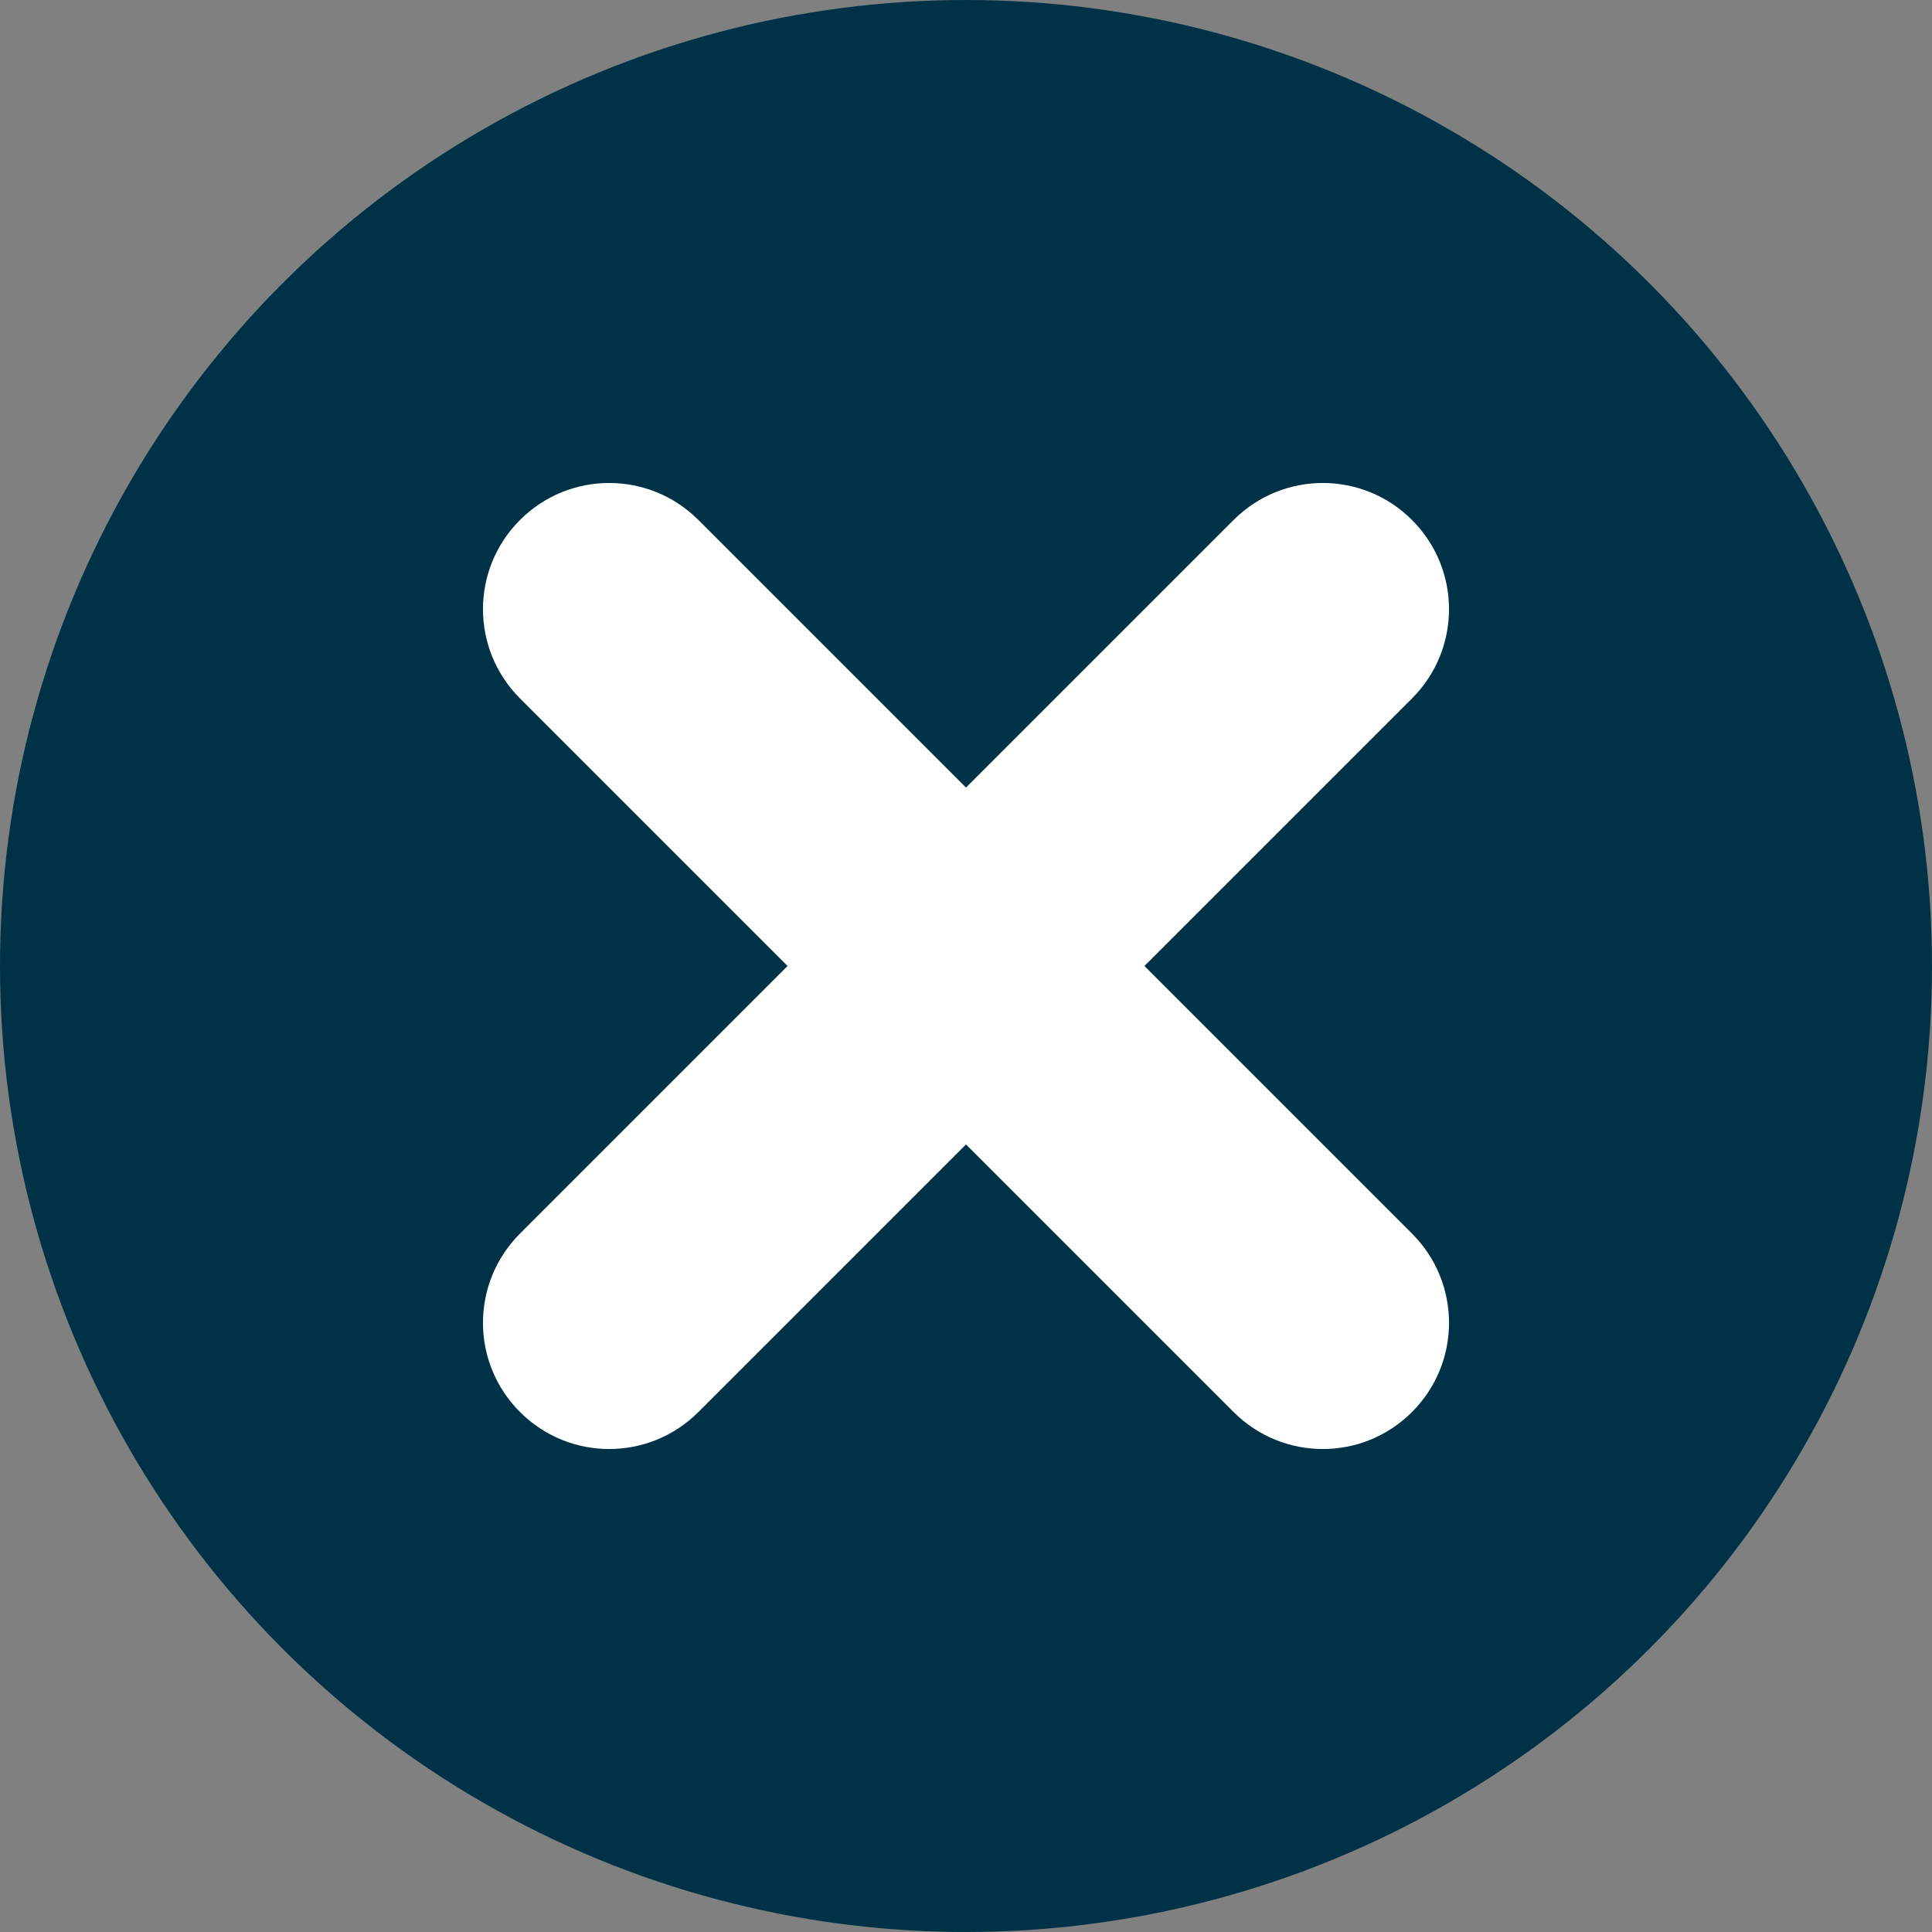
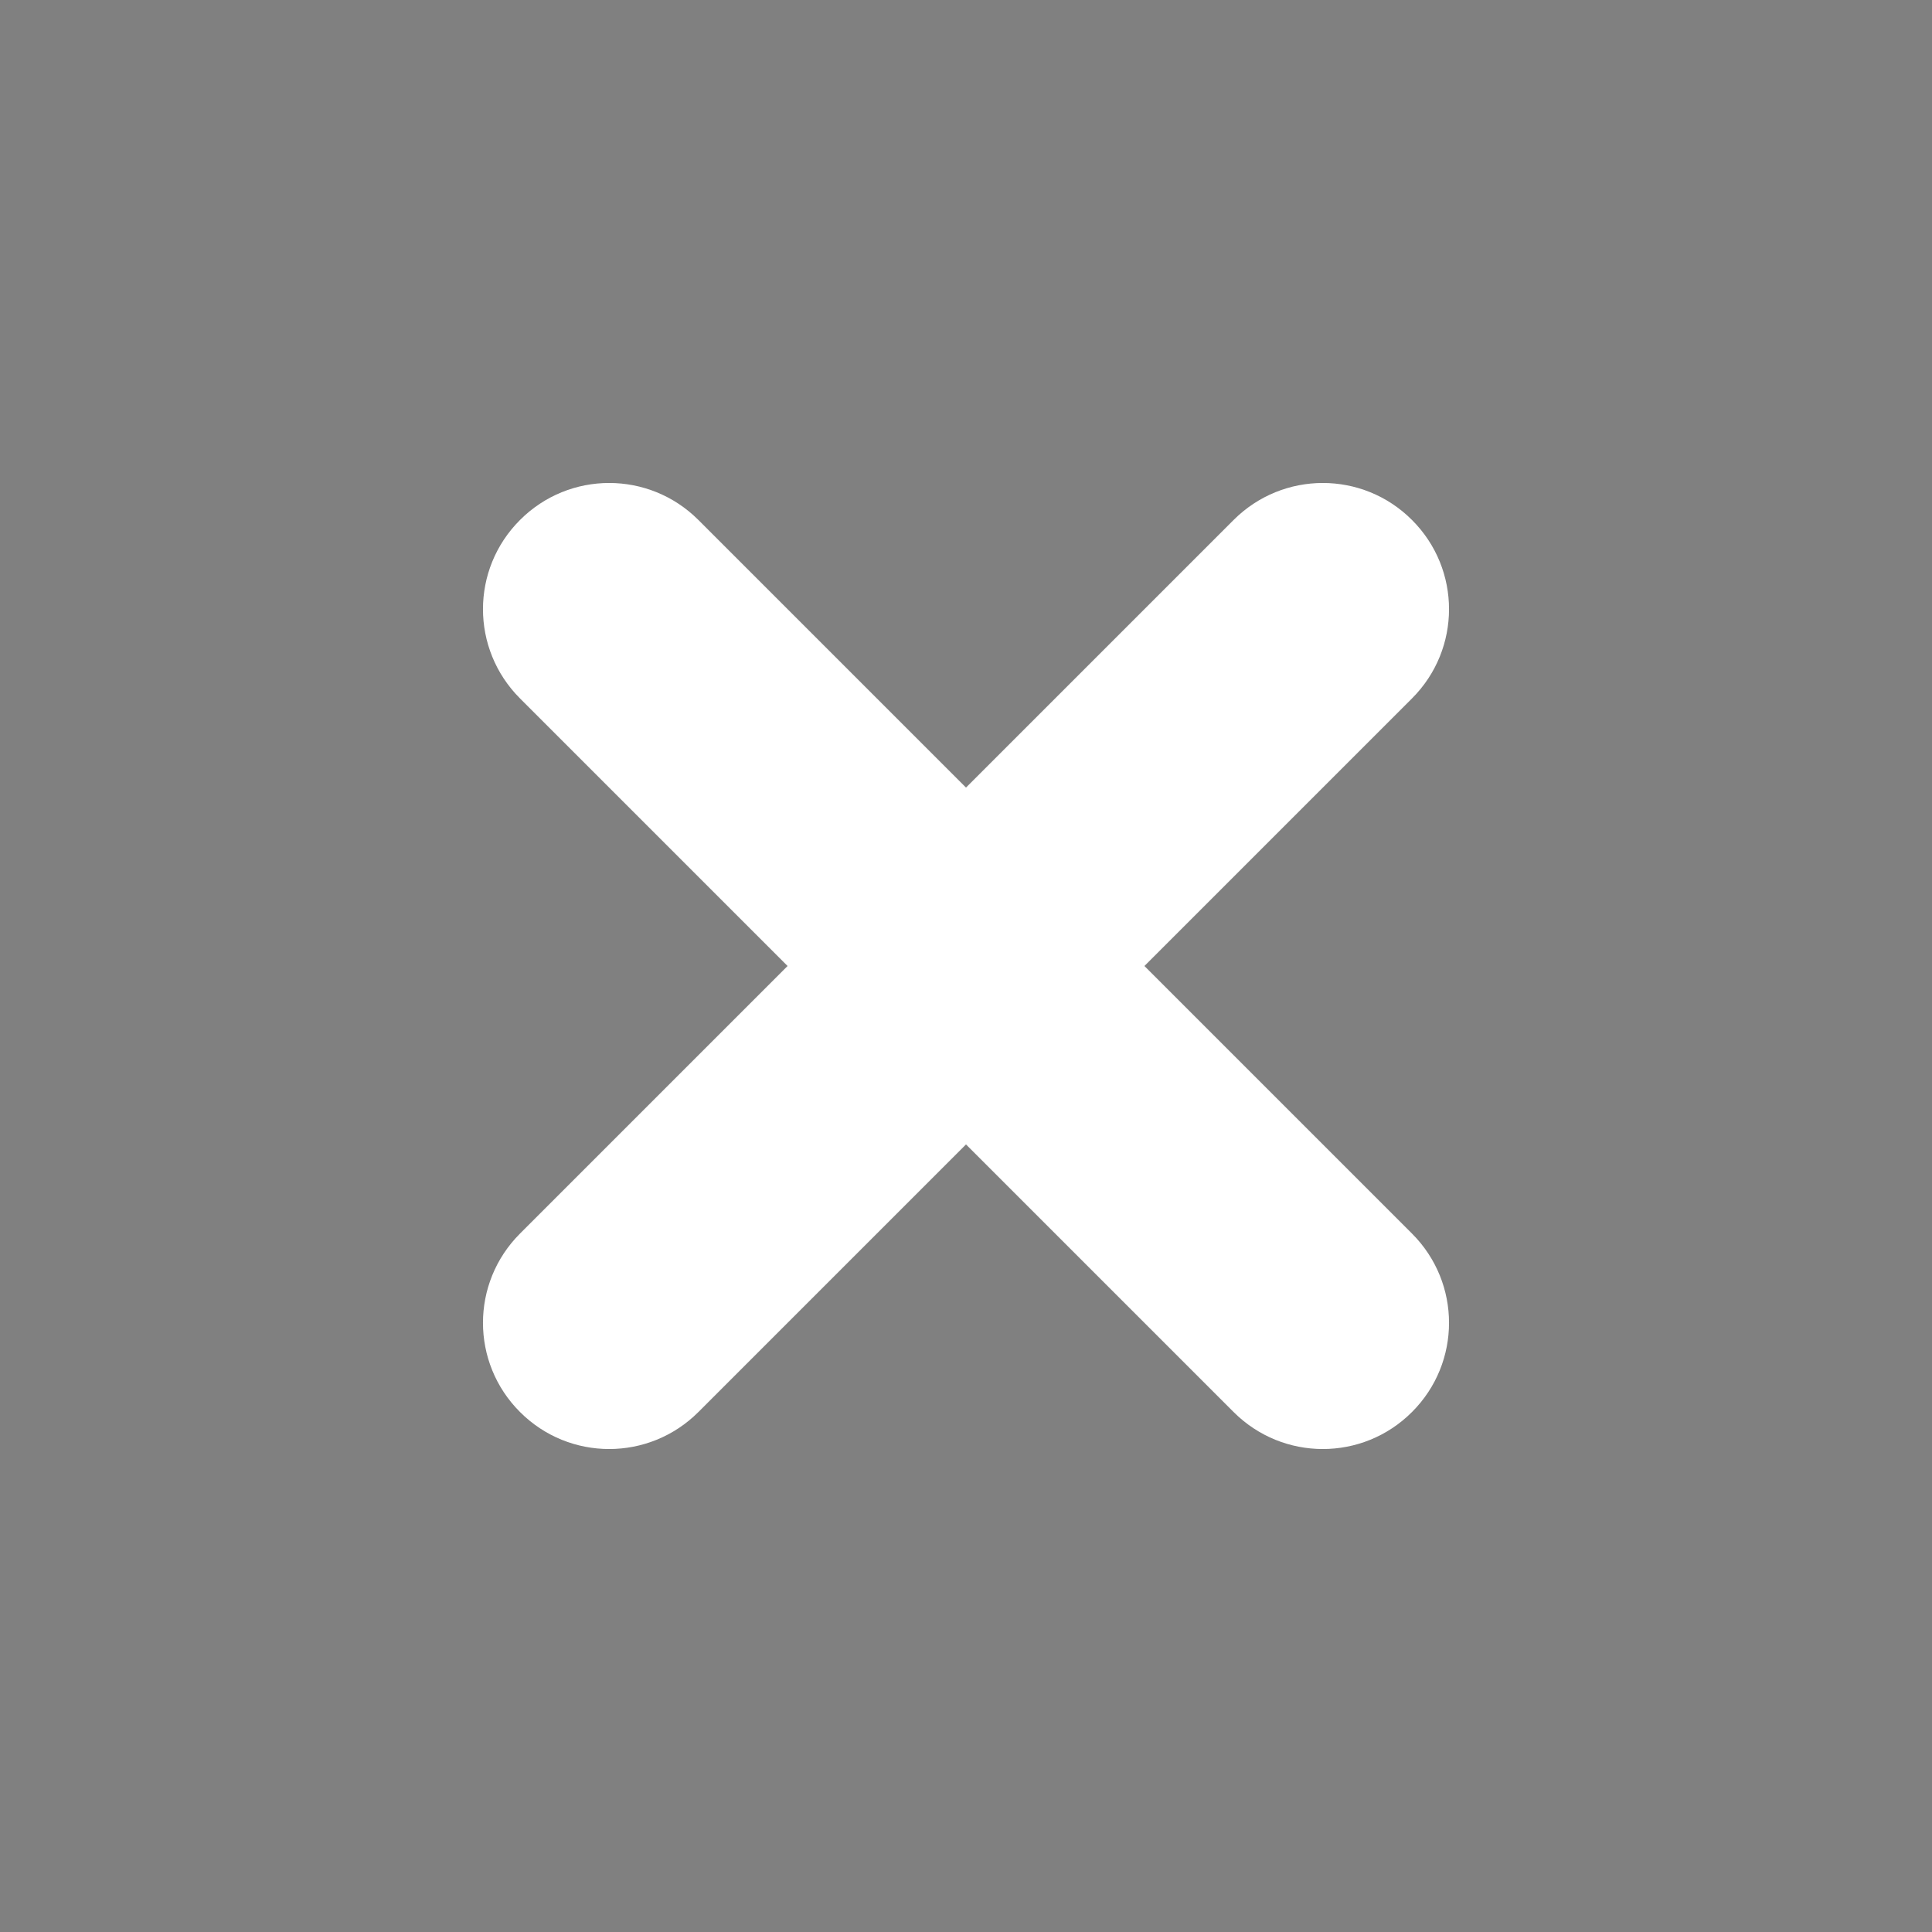
<svg xmlns="http://www.w3.org/2000/svg" width="20px" height="20px" viewBox="0 0 20 20" version="1.1">
  <rect x="0" y="0" width="20" height="20" fill="#808080" stroke="none" />
  <title>Icons/20/icon-cancel-round-darkgrey-20</title>
  <g id="Icons/20/icon-cancel-round-darkgrey-20" stroke="none" stroke-width="1" fill="none" fill-rule="evenodd">
-     <circle id="circle" fill="#003247" fill-rule="nonzero" cx="10" cy="10" r="10" />
    <path d="M11.847,10 L14.617,12.77 C15.128,13.281 15.128,14.107 14.617,14.617 C14.107,15.128 13.281,15.128 12.77,14.617 L10,11.847 L7.23,14.617 C6.719,15.128 5.893,15.128 5.383,14.617 C4.872,14.107 4.872,13.281 5.383,12.77 L8.153,10 L5.383,7.23 C4.872,6.719 4.872,5.893 5.383,5.383 C5.893,4.872 6.719,4.872 7.23,5.383 L10,8.153 L12.77,5.383 C13.281,4.872 14.107,4.872 14.617,5.383 C15.128,5.893 15.128,6.719 14.617,7.23 L11.847,10 Z" id="Combined-Shape" fill="#FFFFFF" fill-rule="nonzero" />
  </g>
</svg>